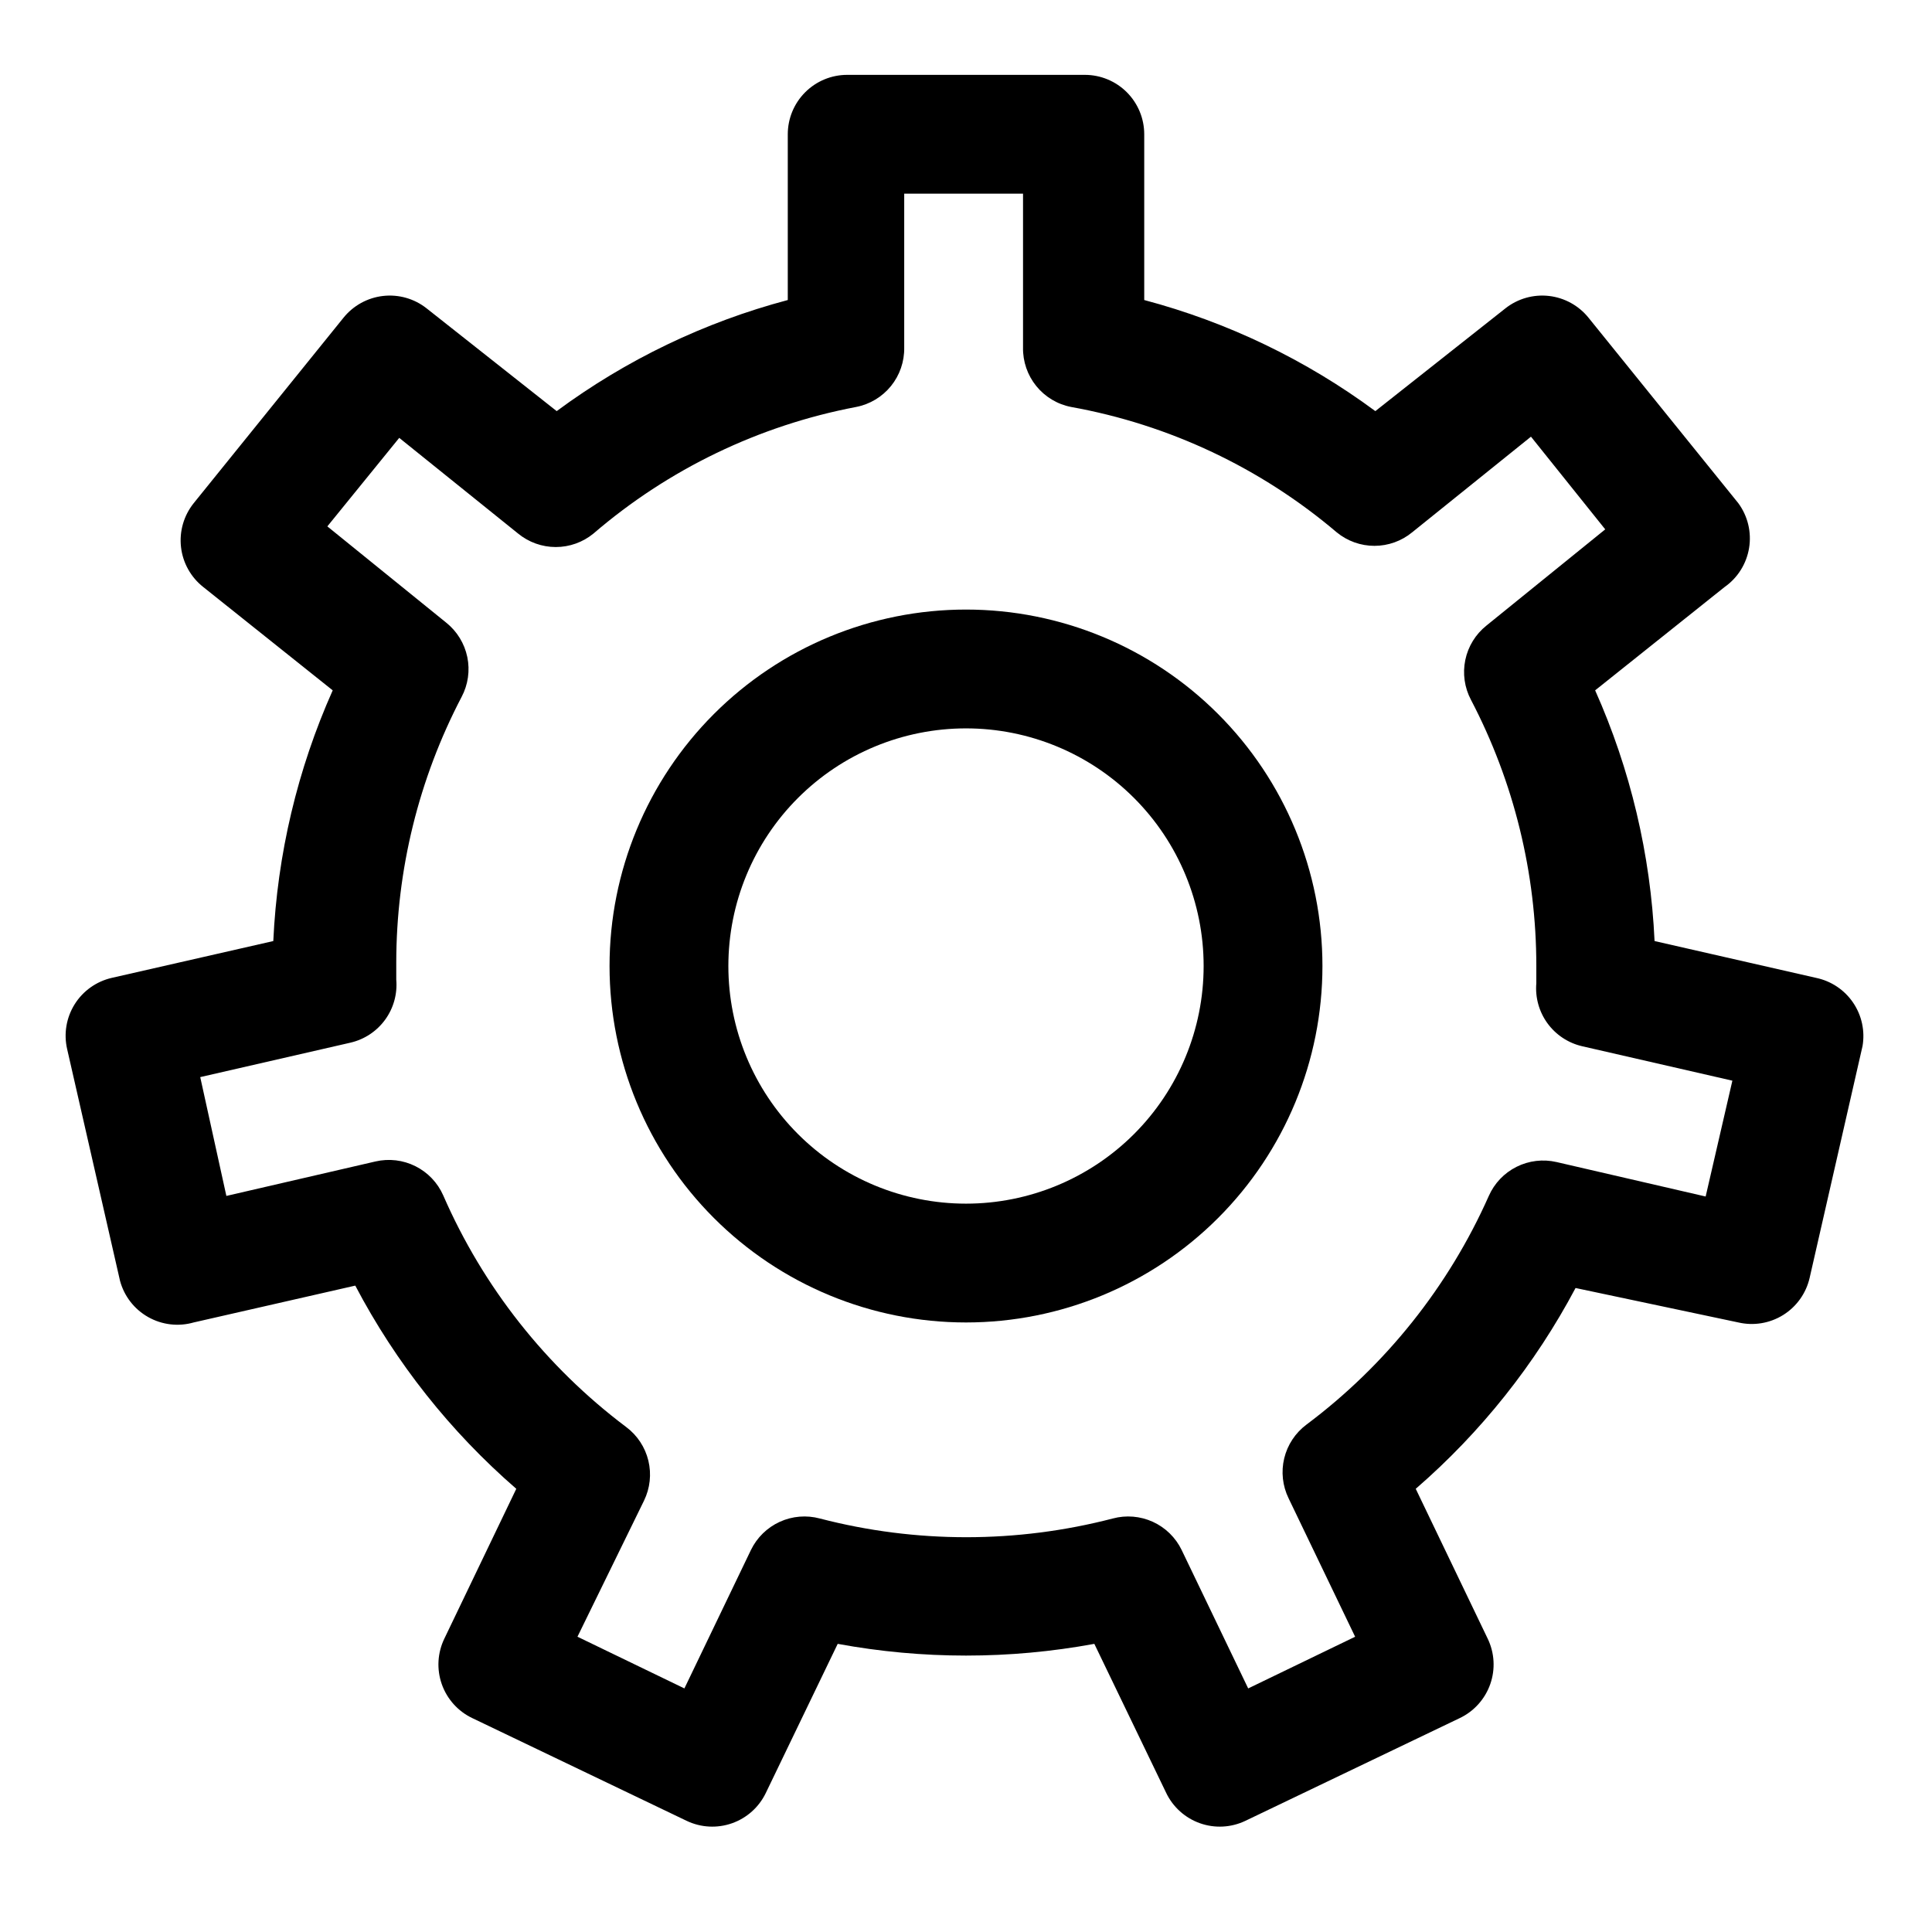
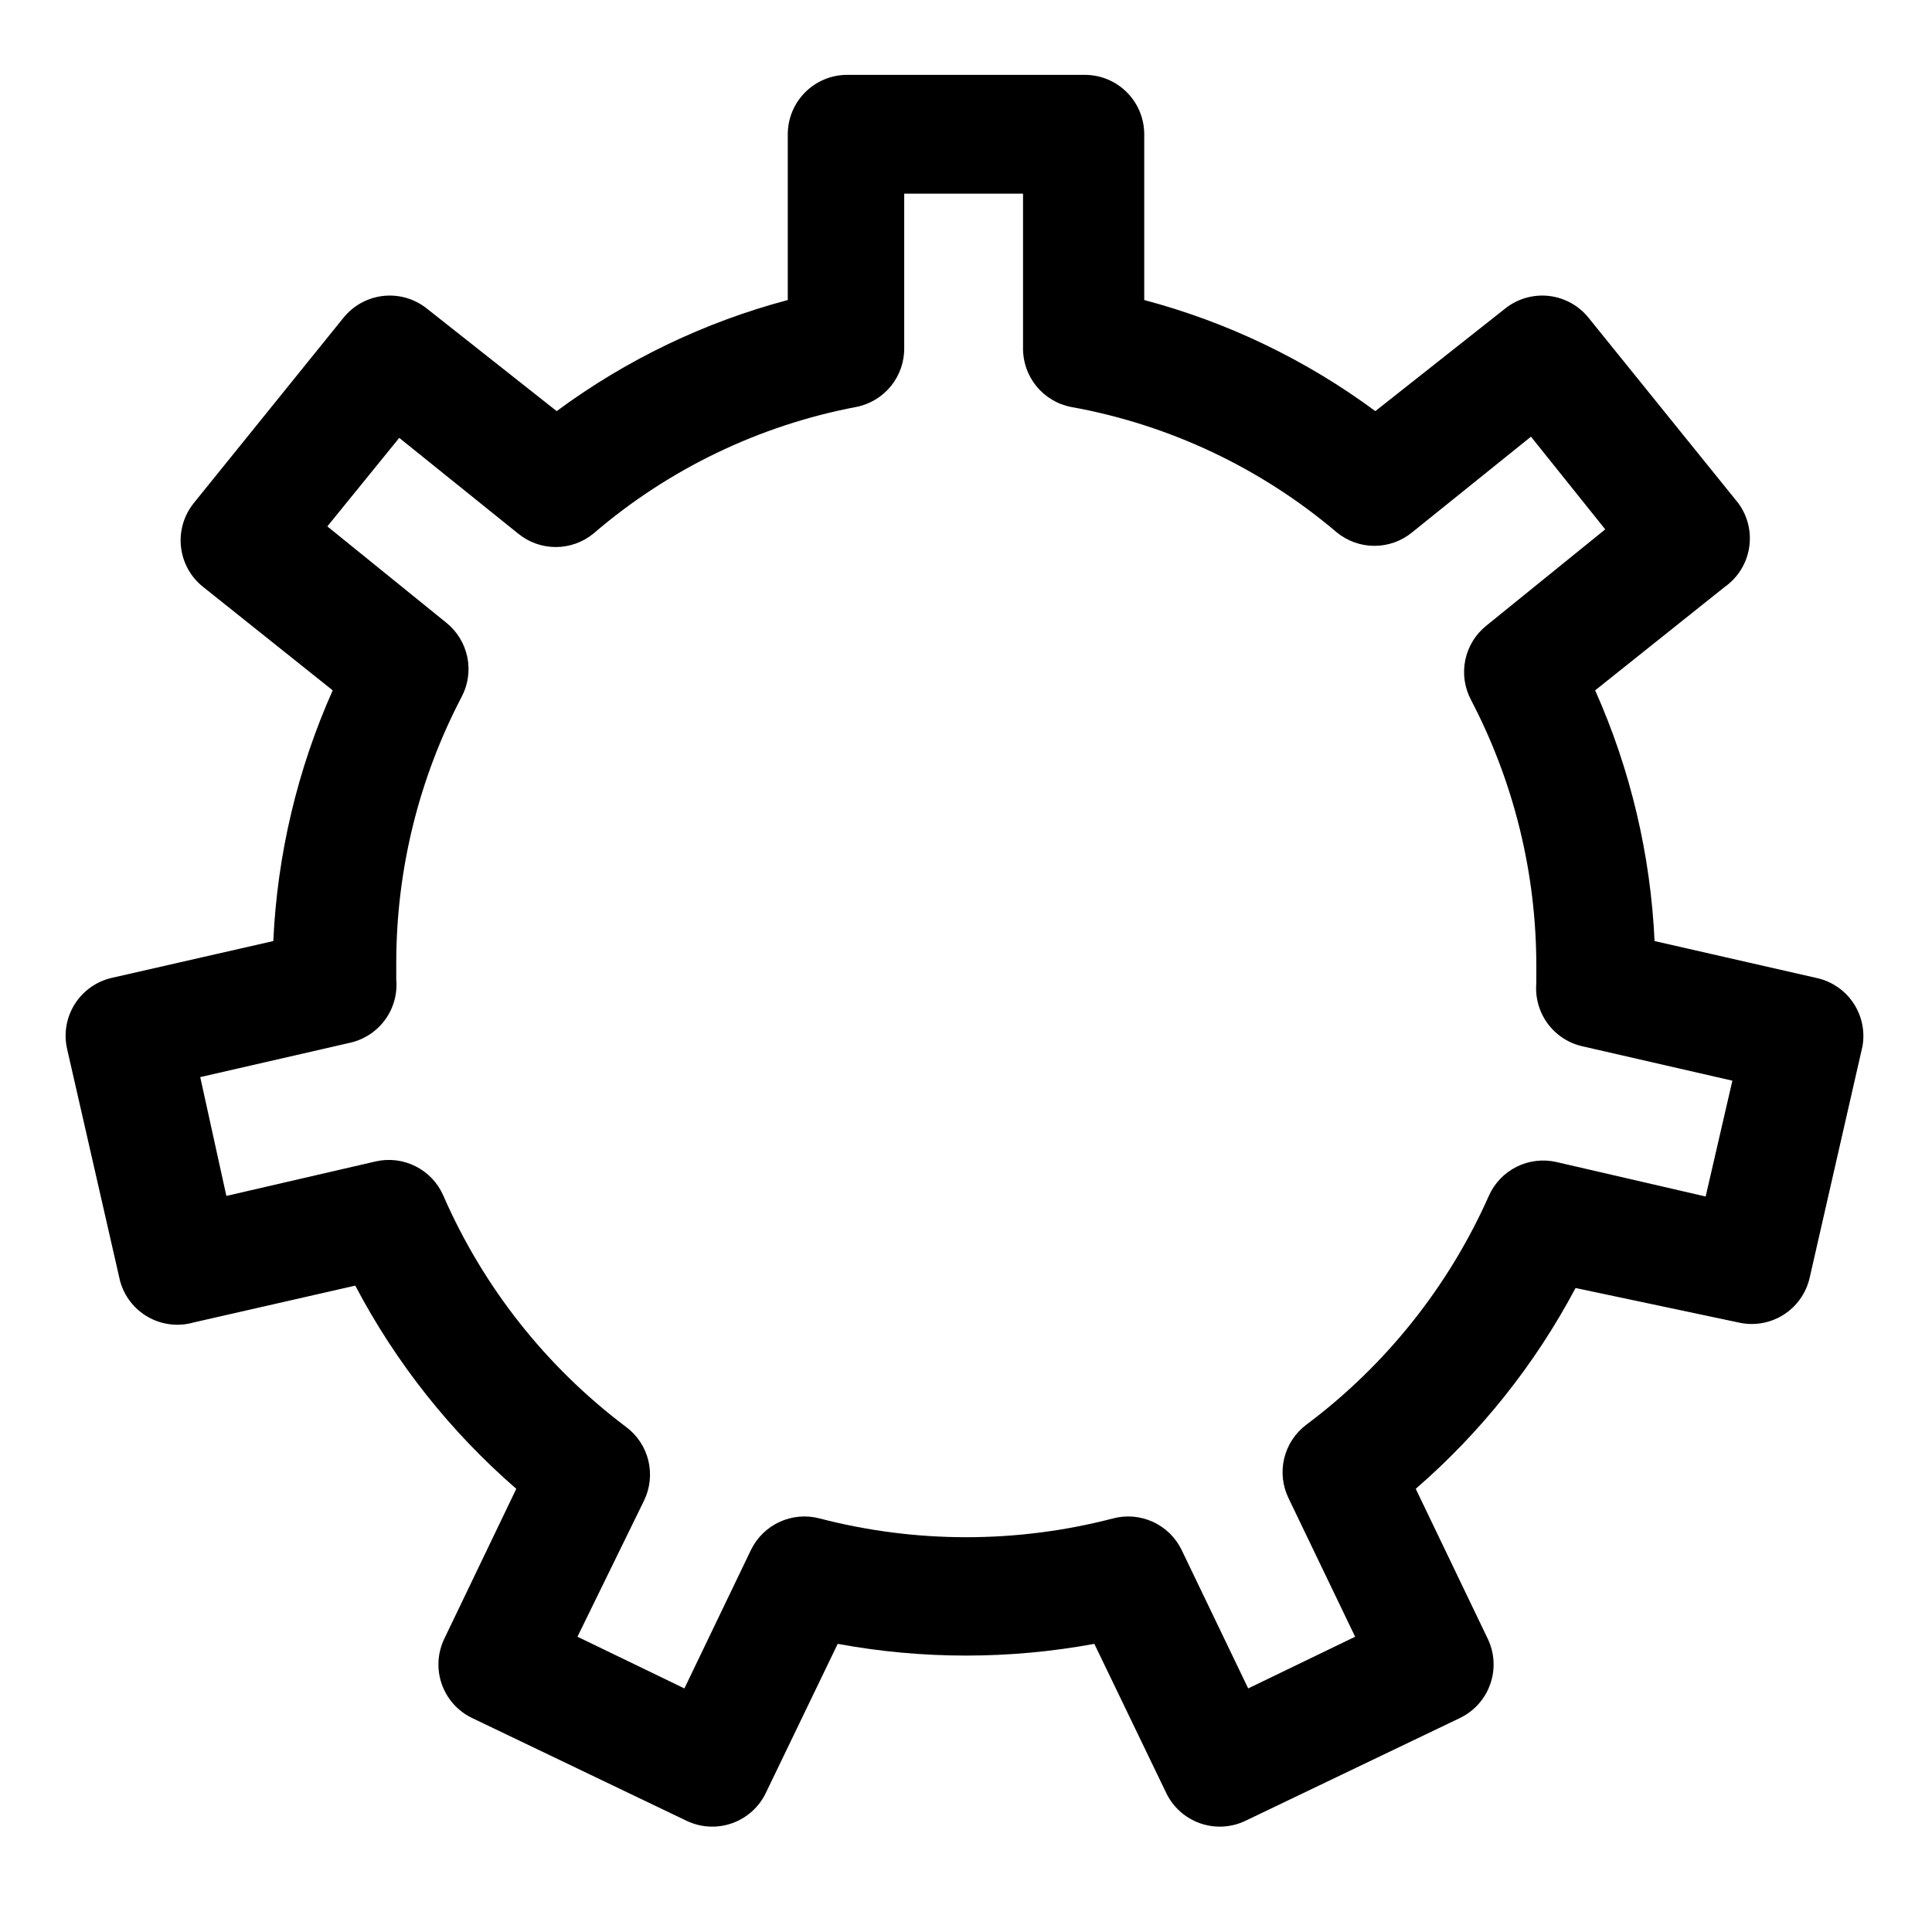
<svg xmlns="http://www.w3.org/2000/svg" fill="#000000" width="800px" height="800px" version="1.1" viewBox="144 144 512 512">
  <g>
    <path d="m625.3 403.15-42.824-9.762c-1.055-22.938-6.394-45.473-15.746-66.441l34.32-27.395h0.004c3.461-2.434 5.793-6.16 6.473-10.34 0.684-4.176-0.348-8.449-2.852-11.859l-39.676-49.121c-2.598-3.242-6.371-5.328-10.5-5.801-4.129-0.473-8.277 0.707-11.543 3.281l-34.477 27.238c-18.379-13.59-39.156-23.578-61.246-29.441v-43.926c0-4.176-1.66-8.18-4.609-11.133-2.953-2.953-6.957-4.613-11.133-4.613h-62.977c-4.176 0-8.18 1.66-11.133 4.613s-4.613 6.957-4.613 11.133v43.926c-22.09 5.863-42.867 15.852-61.242 29.441l-34.48-27.238c-3.262-2.574-7.41-3.754-11.539-3.281-4.129 0.473-7.906 2.559-10.504 5.801l-39.676 49.121c-2.621 3.273-3.832 7.457-3.359 11.625 0.473 4.168 2.59 7.973 5.879 10.574l34.32 27.395h0.004c-9.352 20.969-14.691 43.504-15.746 66.441l-42.824 9.762c-4.07 0.938-7.606 3.453-9.82 6.996-2.215 3.547-2.93 7.824-1.984 11.895l14.012 61.402c1.102 4.066 3.785 7.523 7.457 9.594 3.668 2.07 8.012 2.586 12.062 1.426l42.824-9.762v0.004c10.742 20.449 25.215 38.711 42.668 53.844l-19.051 39.676c-1.836 3.773-2.086 8.129-0.695 12.09 1.391 3.961 4.305 7.203 8.094 9.004l56.836 27.238c3.762 1.785 8.074 2.008 12 0.621 3.922-1.387 7.137-4.269 8.941-8.02l19.051-39.516v-0.004c22.48 4.144 45.531 4.144 68.012 0l19.051 39.516v0.004c1.805 3.75 5.019 6.633 8.945 8.02 3.922 1.387 8.234 1.164 11.996-0.621l56.836-27.238c3.789-1.801 6.703-5.043 8.094-9.004s1.141-8.316-0.695-12.09l-19.051-39.676c17.281-14.973 31.641-33.016 42.352-53.215l43.141 9.129c4.07 0.945 8.348 0.23 11.895-1.984 3.543-2.215 6.059-5.75 6.996-9.82l14.012-61.402h0.004c0.695-4.023-0.191-8.156-2.484-11.535-2.289-3.379-5.805-5.734-9.797-6.57zm-29.285 57.938-39.516-9.133c-3.57-0.824-7.316-0.379-10.59 1.258-3.277 1.637-5.879 4.367-7.359 7.719-10.66 24.004-27.305 44.875-48.336 60.613-2.938 2.195-5.016 5.348-5.879 8.91s-0.453 7.316 1.156 10.613l17.633 36.684-28.34 13.699-17.633-36.684v-0.004c-1.598-3.297-4.293-5.938-7.629-7.461-3.332-1.523-7.094-1.836-10.633-0.883-25.449 6.613-52.168 6.613-77.617 0-3.539-0.953-7.301-0.641-10.637 0.883-3.332 1.523-6.031 4.164-7.629 7.461l-17.633 36.684-28.34-13.699 17.633-36.051c1.609-3.297 2.019-7.047 1.156-10.613-0.859-3.562-2.941-6.715-5.879-8.91-21.195-15.934-37.902-37.09-48.492-61.402-1.48-3.348-4.082-6.078-7.359-7.715-3.273-1.641-7.019-2.082-10.586-1.258l-39.516 9.133-6.926-31.488 39.832-9.133h-0.004c3.691-0.859 6.949-3.016 9.176-6.082 2.227-3.066 3.273-6.832 2.945-10.605v-4.566c0.02-24.512 5.961-48.656 17.32-70.375 1.719-3.246 2.25-6.988 1.504-10.578-0.75-3.594-2.731-6.816-5.598-9.105l-31.488-25.504 19.051-23.457 31.488 25.348c2.816 2.316 6.352 3.582 9.996 3.582 3.648 0 7.18-1.266 10-3.582 19.863-17.074 43.855-28.637 69.586-33.535 3.641-0.703 6.914-2.668 9.246-5.547 2.332-2.883 3.574-6.492 3.508-10.199v-40.777h31.488v40.777c-0.066 3.707 1.176 7.316 3.508 10.199 2.332 2.879 5.606 4.844 9.246 5.547 25.977 4.676 50.254 16.137 70.375 33.219 2.816 2.316 6.352 3.582 9.996 3.582 3.648 0 7.18-1.266 9.996-3.582l31.488-25.348 19.68 24.562-31.488 25.504h0.004c-2.871 2.289-4.852 5.508-5.598 9.102-0.746 3.594-0.215 7.336 1.504 10.578 11.383 21.77 17.324 45.969 17.316 70.535v4.566-0.004c-0.324 3.777 0.723 7.543 2.949 10.609 2.227 3.062 5.484 5.223 9.176 6.082l39.832 9.133z" />
-     <path d="m400 305.54c-25.055 0-49.082 9.953-66.797 27.668s-27.668 41.742-27.668 66.797c0 25.051 9.953 49.078 27.668 66.793 17.715 17.719 41.742 27.668 66.797 27.668 25.051 0 49.078-9.949 66.793-27.668 17.719-17.715 27.668-41.742 27.668-66.793 0-25.055-9.949-49.082-27.668-66.797-17.715-17.715-41.742-27.668-66.793-27.668zm0 157.44c-16.703 0-32.723-6.637-44.531-18.445-11.812-11.812-18.445-27.832-18.445-44.531 0-16.703 6.633-32.723 18.445-44.531 11.809-11.812 27.828-18.445 44.531-18.445 16.699 0 32.719 6.633 44.531 18.445 11.809 11.809 18.445 27.828 18.445 44.531 0 16.699-6.637 32.719-18.445 44.531-11.812 11.809-27.832 18.445-44.531 18.445z" />
  </g>
</svg>